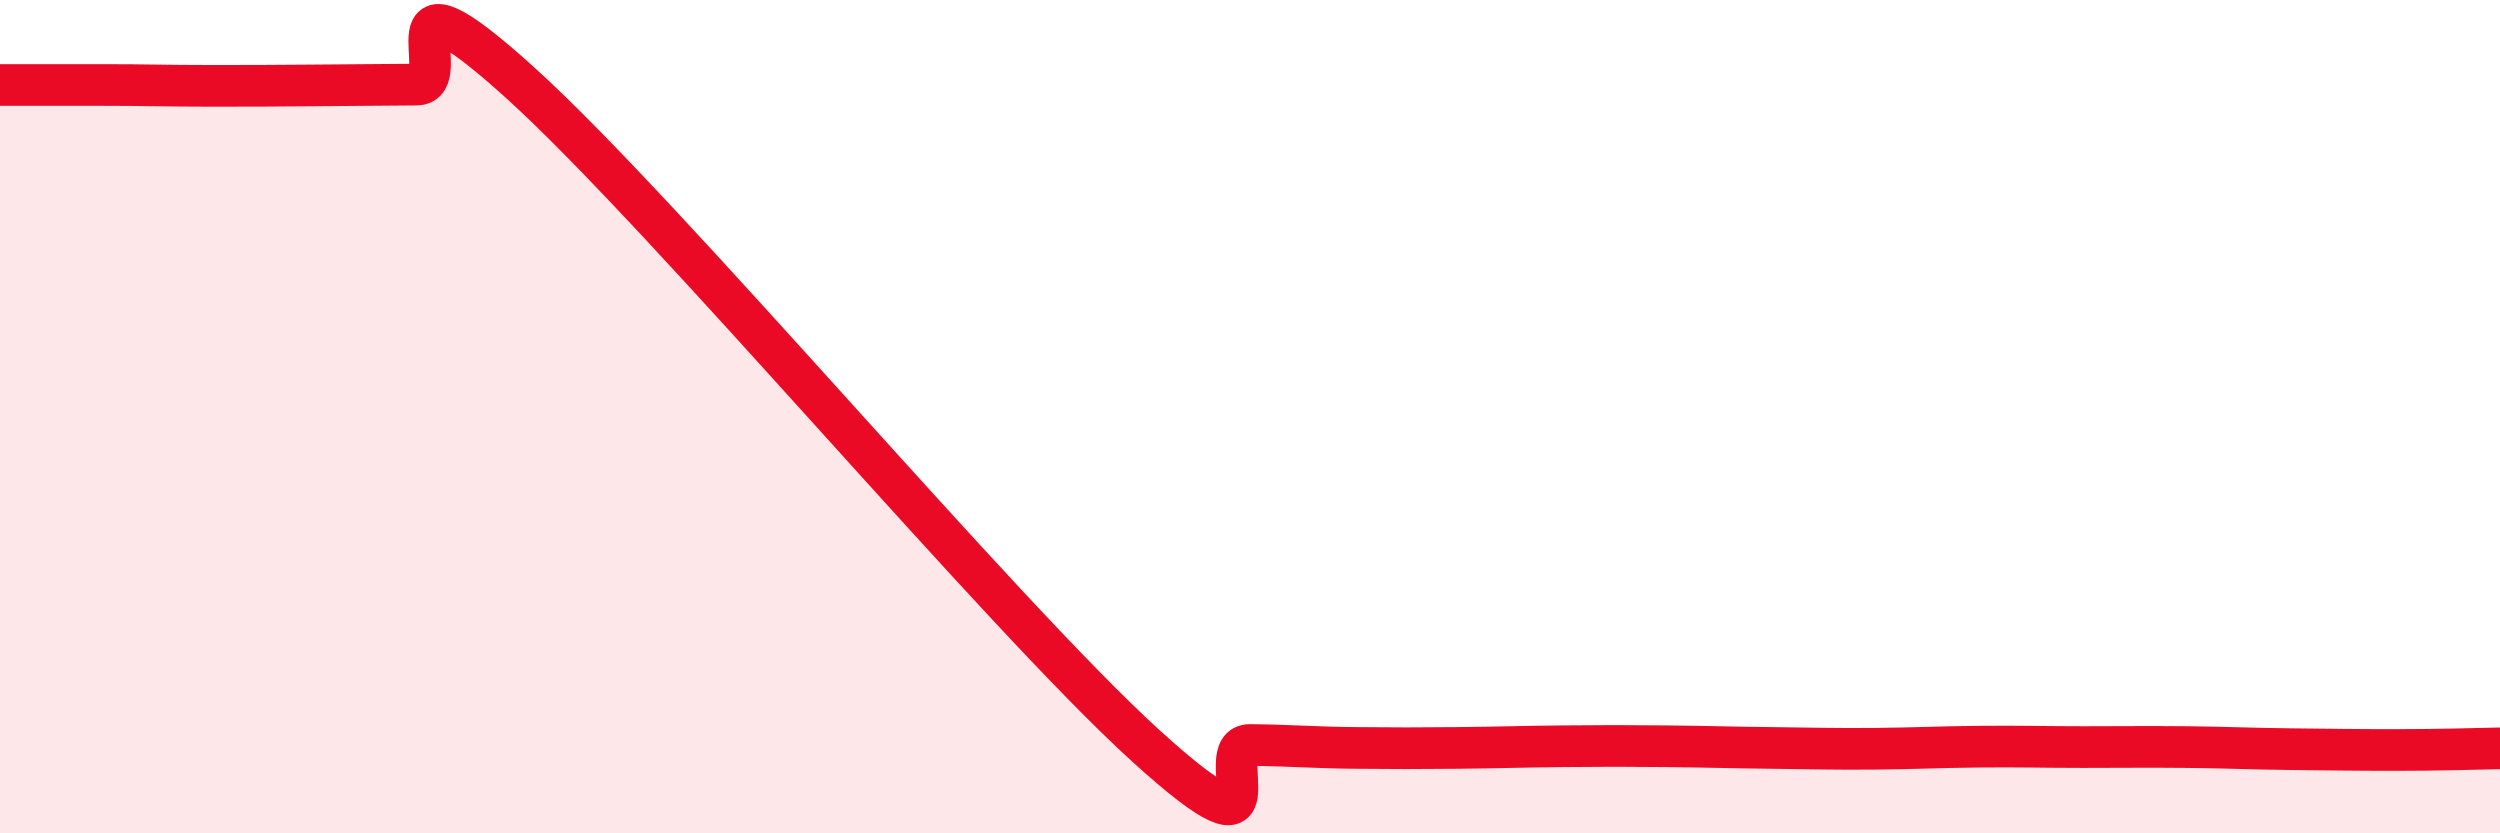
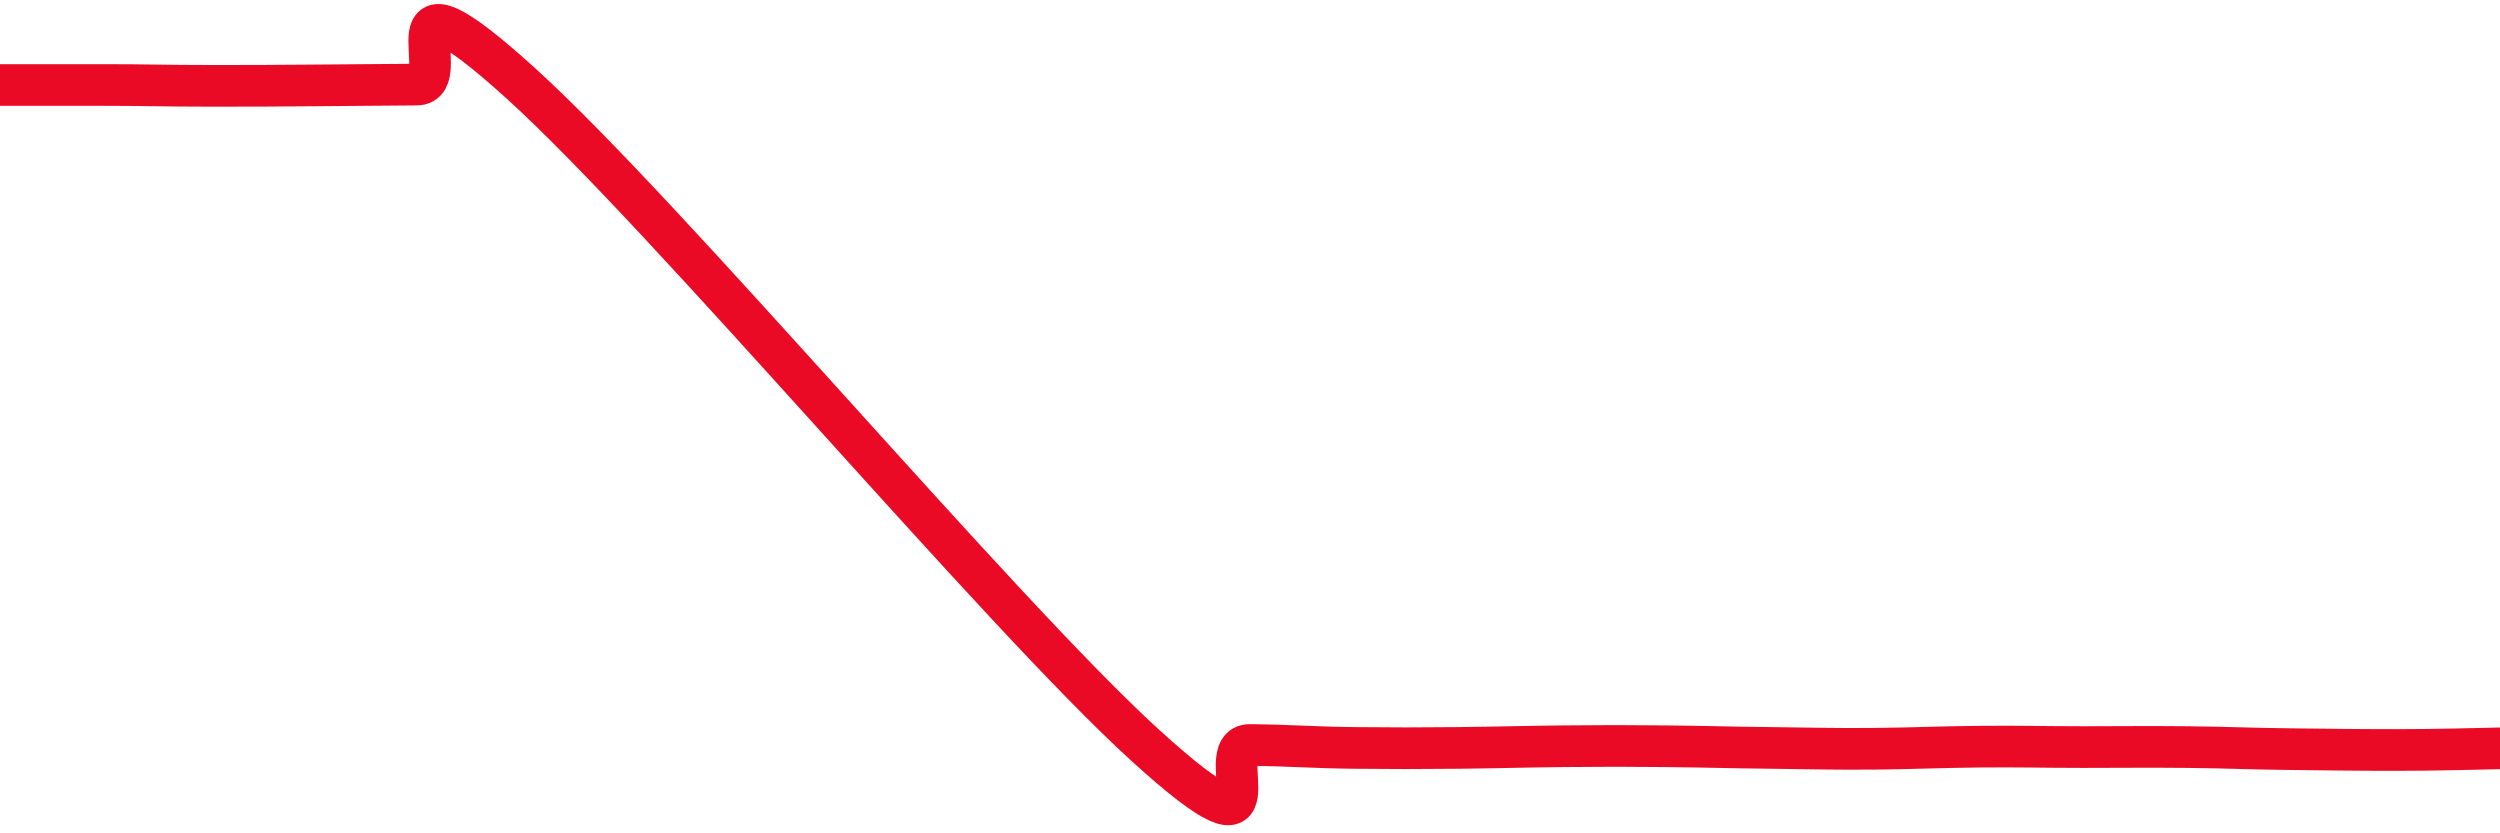
<svg xmlns="http://www.w3.org/2000/svg" width="60" height="20" viewBox="0 0 60 20">
-   <path d="M 0,2.04 C 0.5,2.04 1.5,2.04 2.5,2.04 C 3.5,2.04 4,2.06 5,2.06 C 6,2.06 6.5,2.06 7.5,2.05 C 8.5,2.04 9,2.04 10,2.03 C 11,2.02 9,-1.17 12.5,2 C 16,5.17 24,14.72 27.5,17.9 C 31,21.08 29,17.87 30,17.88 C 31,17.89 31.5,17.94 32.5,17.95 C 33.5,17.96 34,17.96 35,17.95 C 36,17.94 36.5,17.92 37.5,17.91 C 38.5,17.9 39,17.9 40,17.91 C 41,17.92 41.5,17.94 42.5,17.95 C 43.5,17.96 44,17.98 45,17.97 C 46,17.96 46.5,17.93 47.5,17.92 C 48.5,17.91 49,17.93 50,17.93 C 51,17.93 51.5,17.92 52.5,17.93 C 53.5,17.94 54,17.97 55,17.98 C 56,17.99 56.5,18 57.5,18 C 58.5,18 59.5,17.97 60,17.96L60 20L0 20Z" fill="#EB0A25" opacity="0.1" stroke-linecap="round" stroke-linejoin="round" />
  <path d="M 0,2.04 C 0.5,2.04 1.5,2.04 2.5,2.04 C 3.5,2.04 4,2.06 5,2.06 C 6,2.06 6.5,2.06 7.5,2.05 C 8.5,2.04 9,2.04 10,2.03 C 11,2.02 9,-1.17 12.5,2 C 16,5.17 24,14.72 27.5,17.9 C 31,21.08 29,17.87 30,17.88 C 31,17.89 31.5,17.94 32.5,17.95 C 33.5,17.96 34,17.96 35,17.95 C 36,17.94 36.5,17.92 37.5,17.91 C 38.5,17.9 39,17.9 40,17.91 C 41,17.92 41.5,17.94 42.5,17.95 C 43.5,17.96 44,17.98 45,17.97 C 46,17.96 46.5,17.93 47.5,17.92 C 48.5,17.91 49,17.93 50,17.93 C 51,17.93 51.5,17.92 52.5,17.93 C 53.5,17.94 54,17.97 55,17.98 C 56,17.99 56.5,18 57.5,18 C 58.5,18 59.5,17.97 60,17.96" stroke="#EB0A25" stroke-width="1" fill="none" stroke-linecap="round" stroke-linejoin="round" />
</svg>